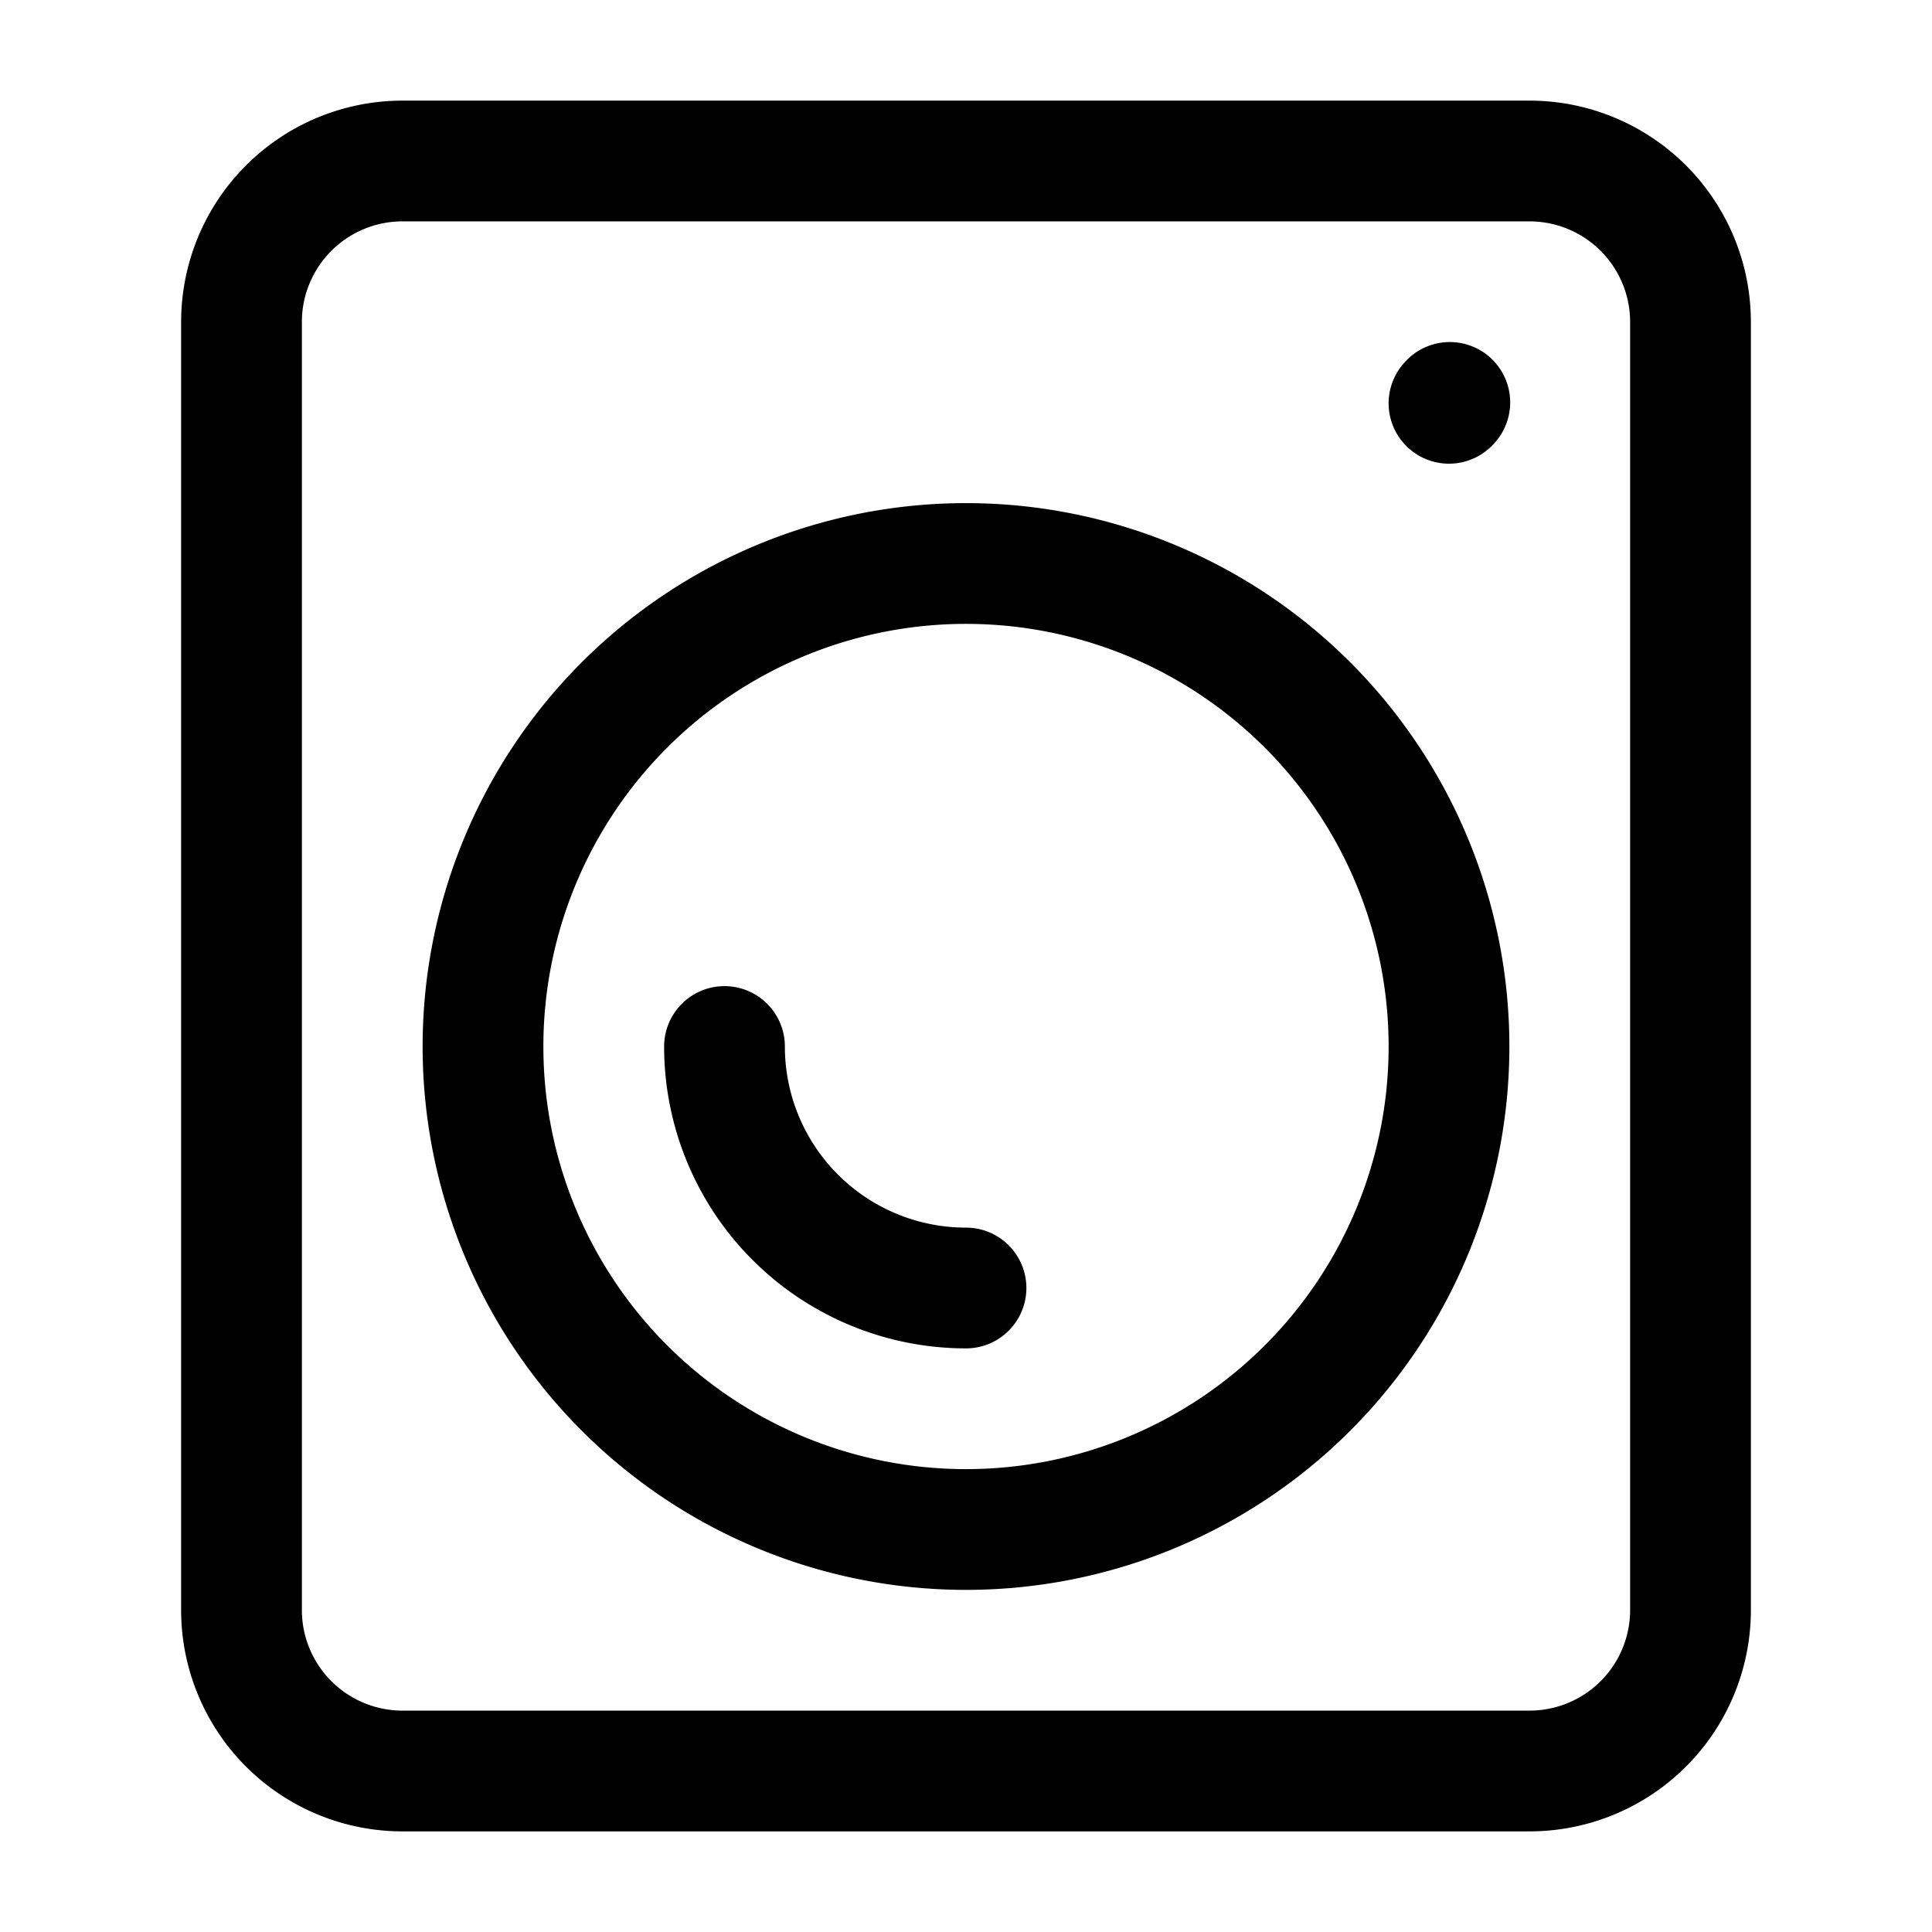
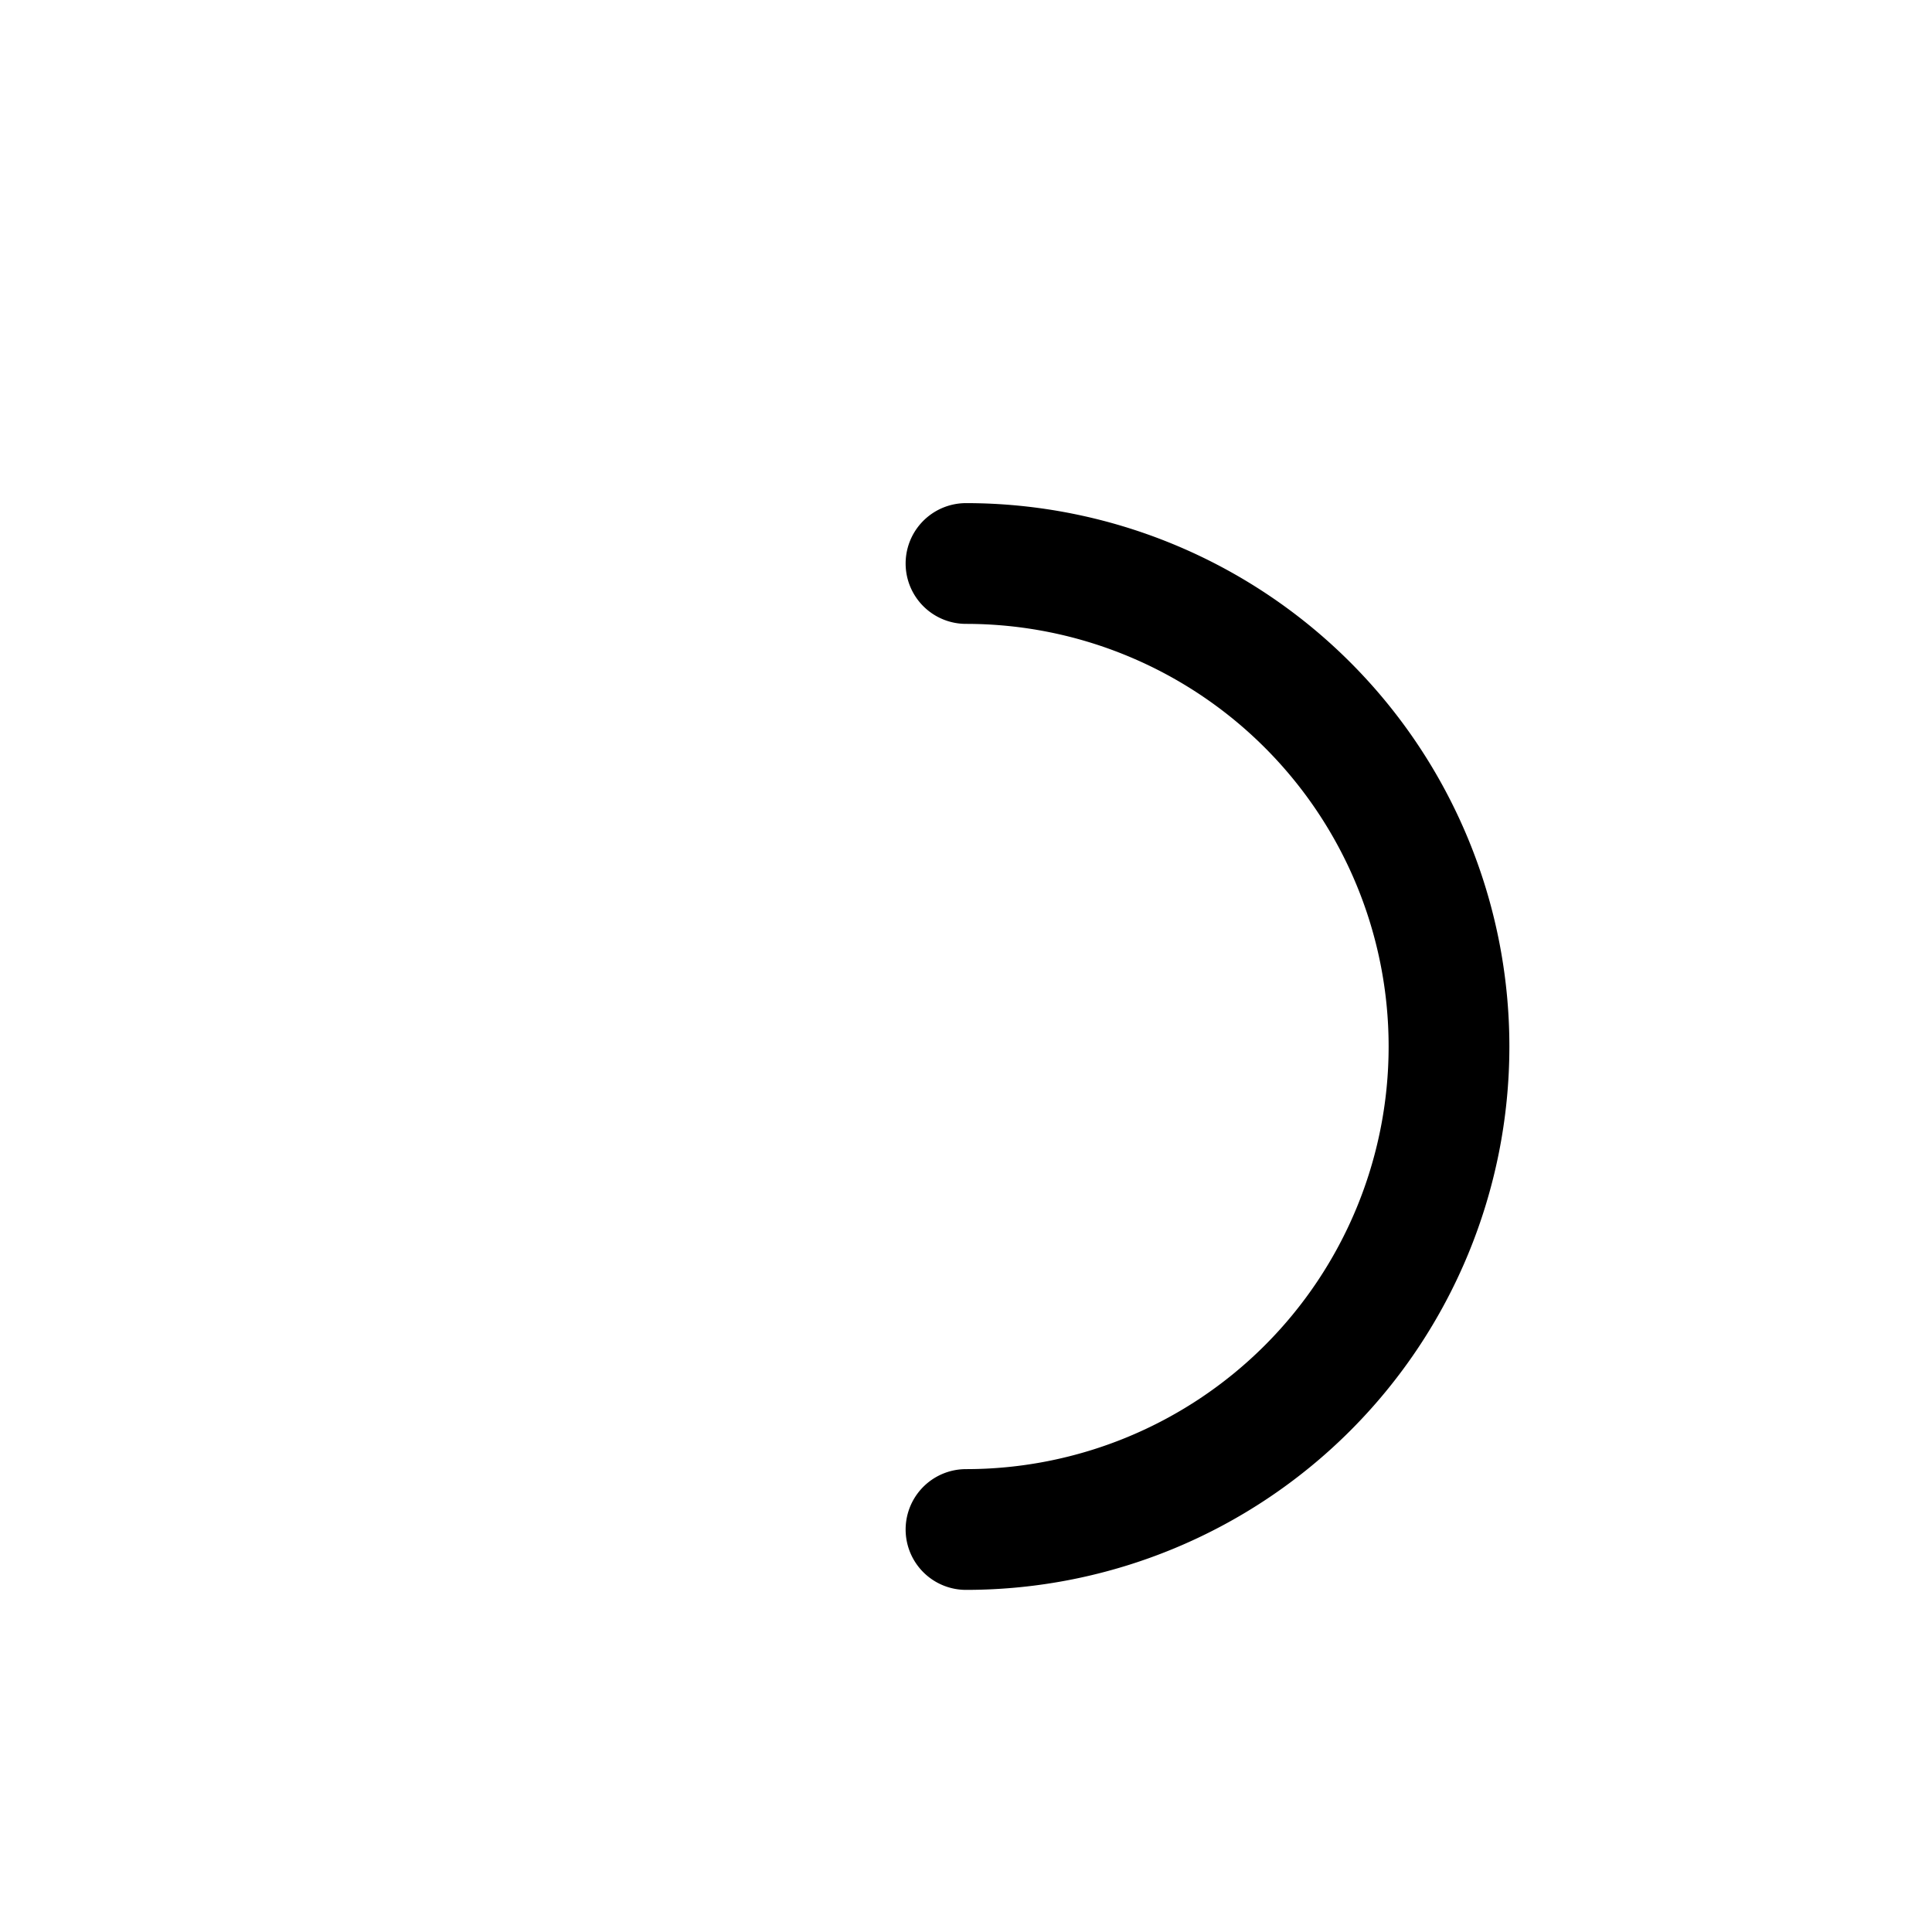
<svg xmlns="http://www.w3.org/2000/svg" width="800" height="800" viewBox="0 0 24 24">
  <g fill="none" stroke="currentColor" stroke-linecap="round" stroke-linejoin="round" stroke-width="1.5">
-     <path d="M21 4v16a2 2 0 0 1-2 2H5a2 2 0 0 1-2-2V4a2 2 0 0 1 2-2h14a2 2 0 0 1 2 2m-3 1.01l.01-.011" />
-     <path d="M12 19a6 6 0 1 0 0-12a6 6 0 0 0 0 12" />
-     <path d="M12 16a3 3 0 0 1-3-3" />
+     <path d="M12 19a6 6 0 1 0 0-12" />
  </g>
</svg>